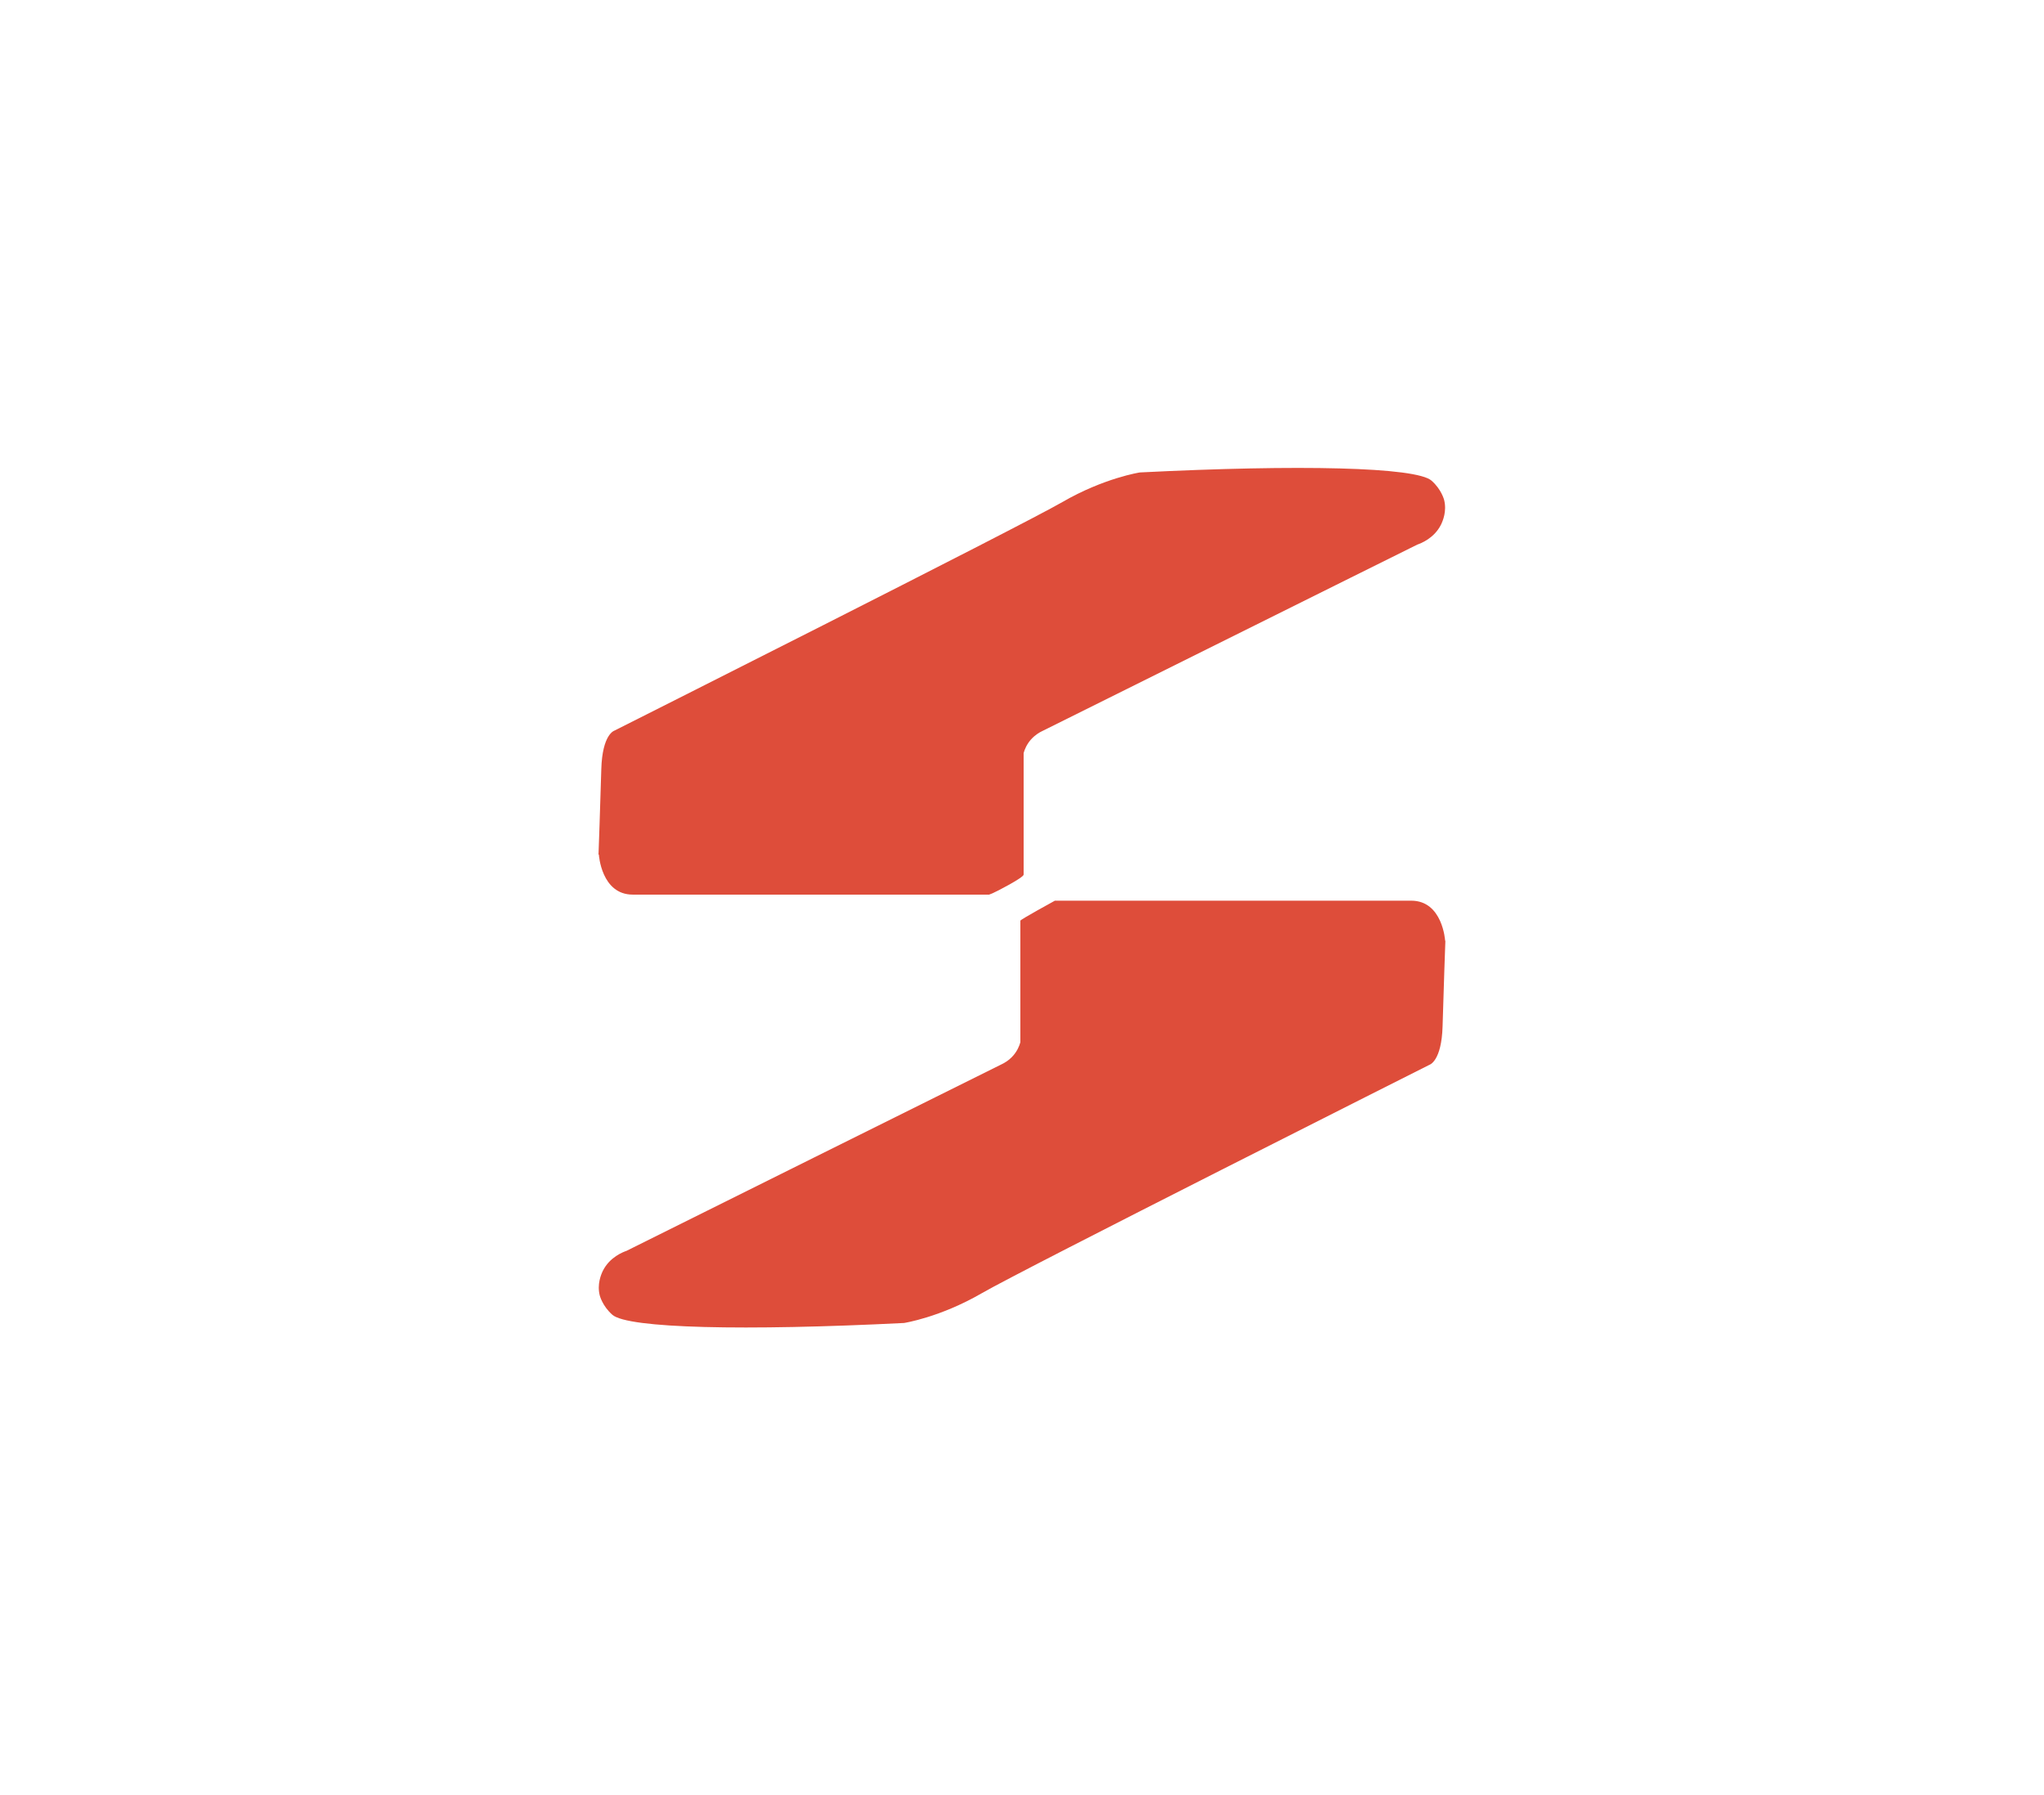
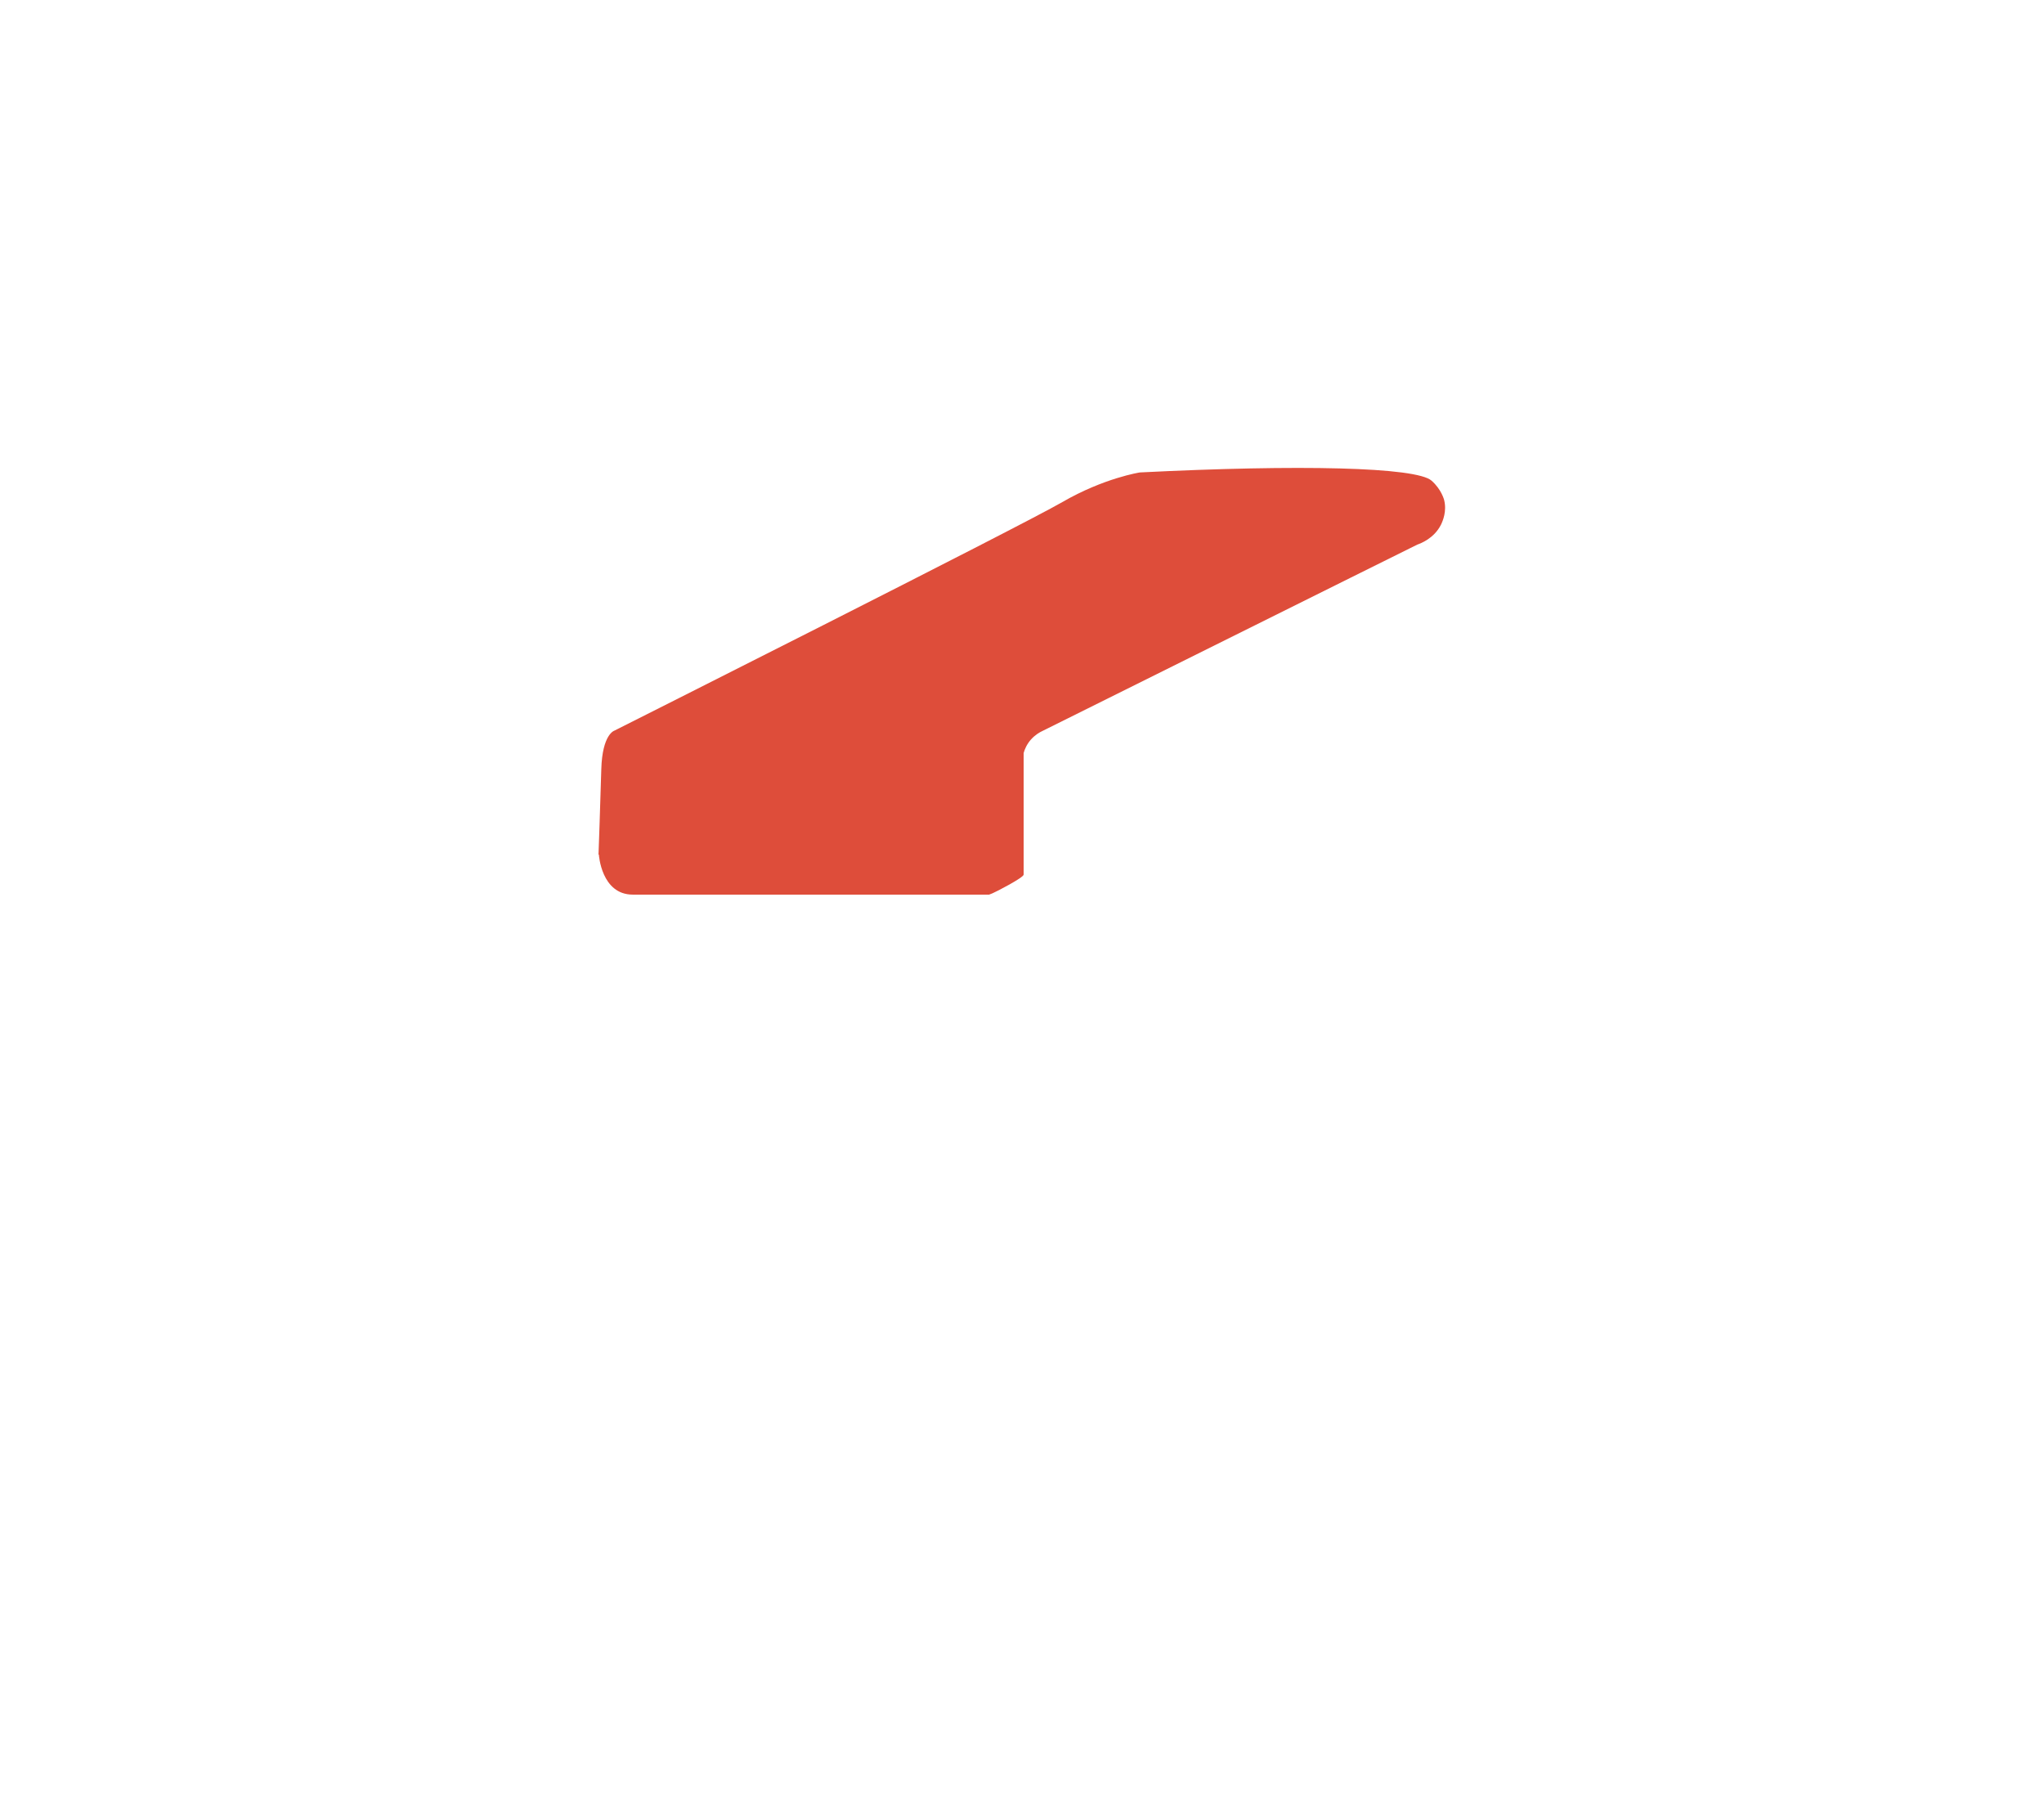
<svg xmlns="http://www.w3.org/2000/svg" id="Camada_2" data-name="Camada 2" viewBox="0 0 168.81 148.24">
  <defs>
    <style>
      .cls-1 {
        fill: #de4d3a;
      }
    </style>
  </defs>
  <path class="cls-1" d="M49.46,70.57s.2,3.3,2.8,3.3h29.43s.11-.04.28-.11c.32-.13,2.57-1.3,2.57-1.54v-10.04c.09-.32.26-.72.59-1.1.37-.42.77-.63.92-.7,8.5-4.22,17-8.45,25.5-12.68,1.83-.91,3.67-1.82,5.5-2.73.28-.1,1.39-.51,1.96-1.65.15-.31.49-1.11.26-2.03,0,0-.21-.87-1.04-1.6-1.27-1.13-10.96-1.34-24.09-.68,0,0-2.95.45-6.41,2.45-3.45,2-36.99,18.87-36.99,18.87,0,0-1,.29-1.08,3.19-.08,2.9-.23,7.04-.23,7.04Z" />
-   <path class="cls-1" d="M119.35,77.67s-.2-3.3-2.8-3.3h-29.43s-2.85,1.56-2.85,1.65v10.04c-.09.32-.26.72-.59,1.1-.37.42-.77.63-.92.7-10.34,5.13-20.67,10.28-31.01,15.42-.28.1-1.39.51-1.96,1.65-.15.31-.49,1.11-.26,2.03,0,0,.21.87,1.04,1.6,1.27,1.13,10.96,1.34,24.09.68,0,0,2.95-.45,6.41-2.45,3.45-2,36.99-18.87,36.99-18.87,0,0,1-.29,1.08-3.19.08-2.9.23-7.04.23-7.04Z" />
</svg>